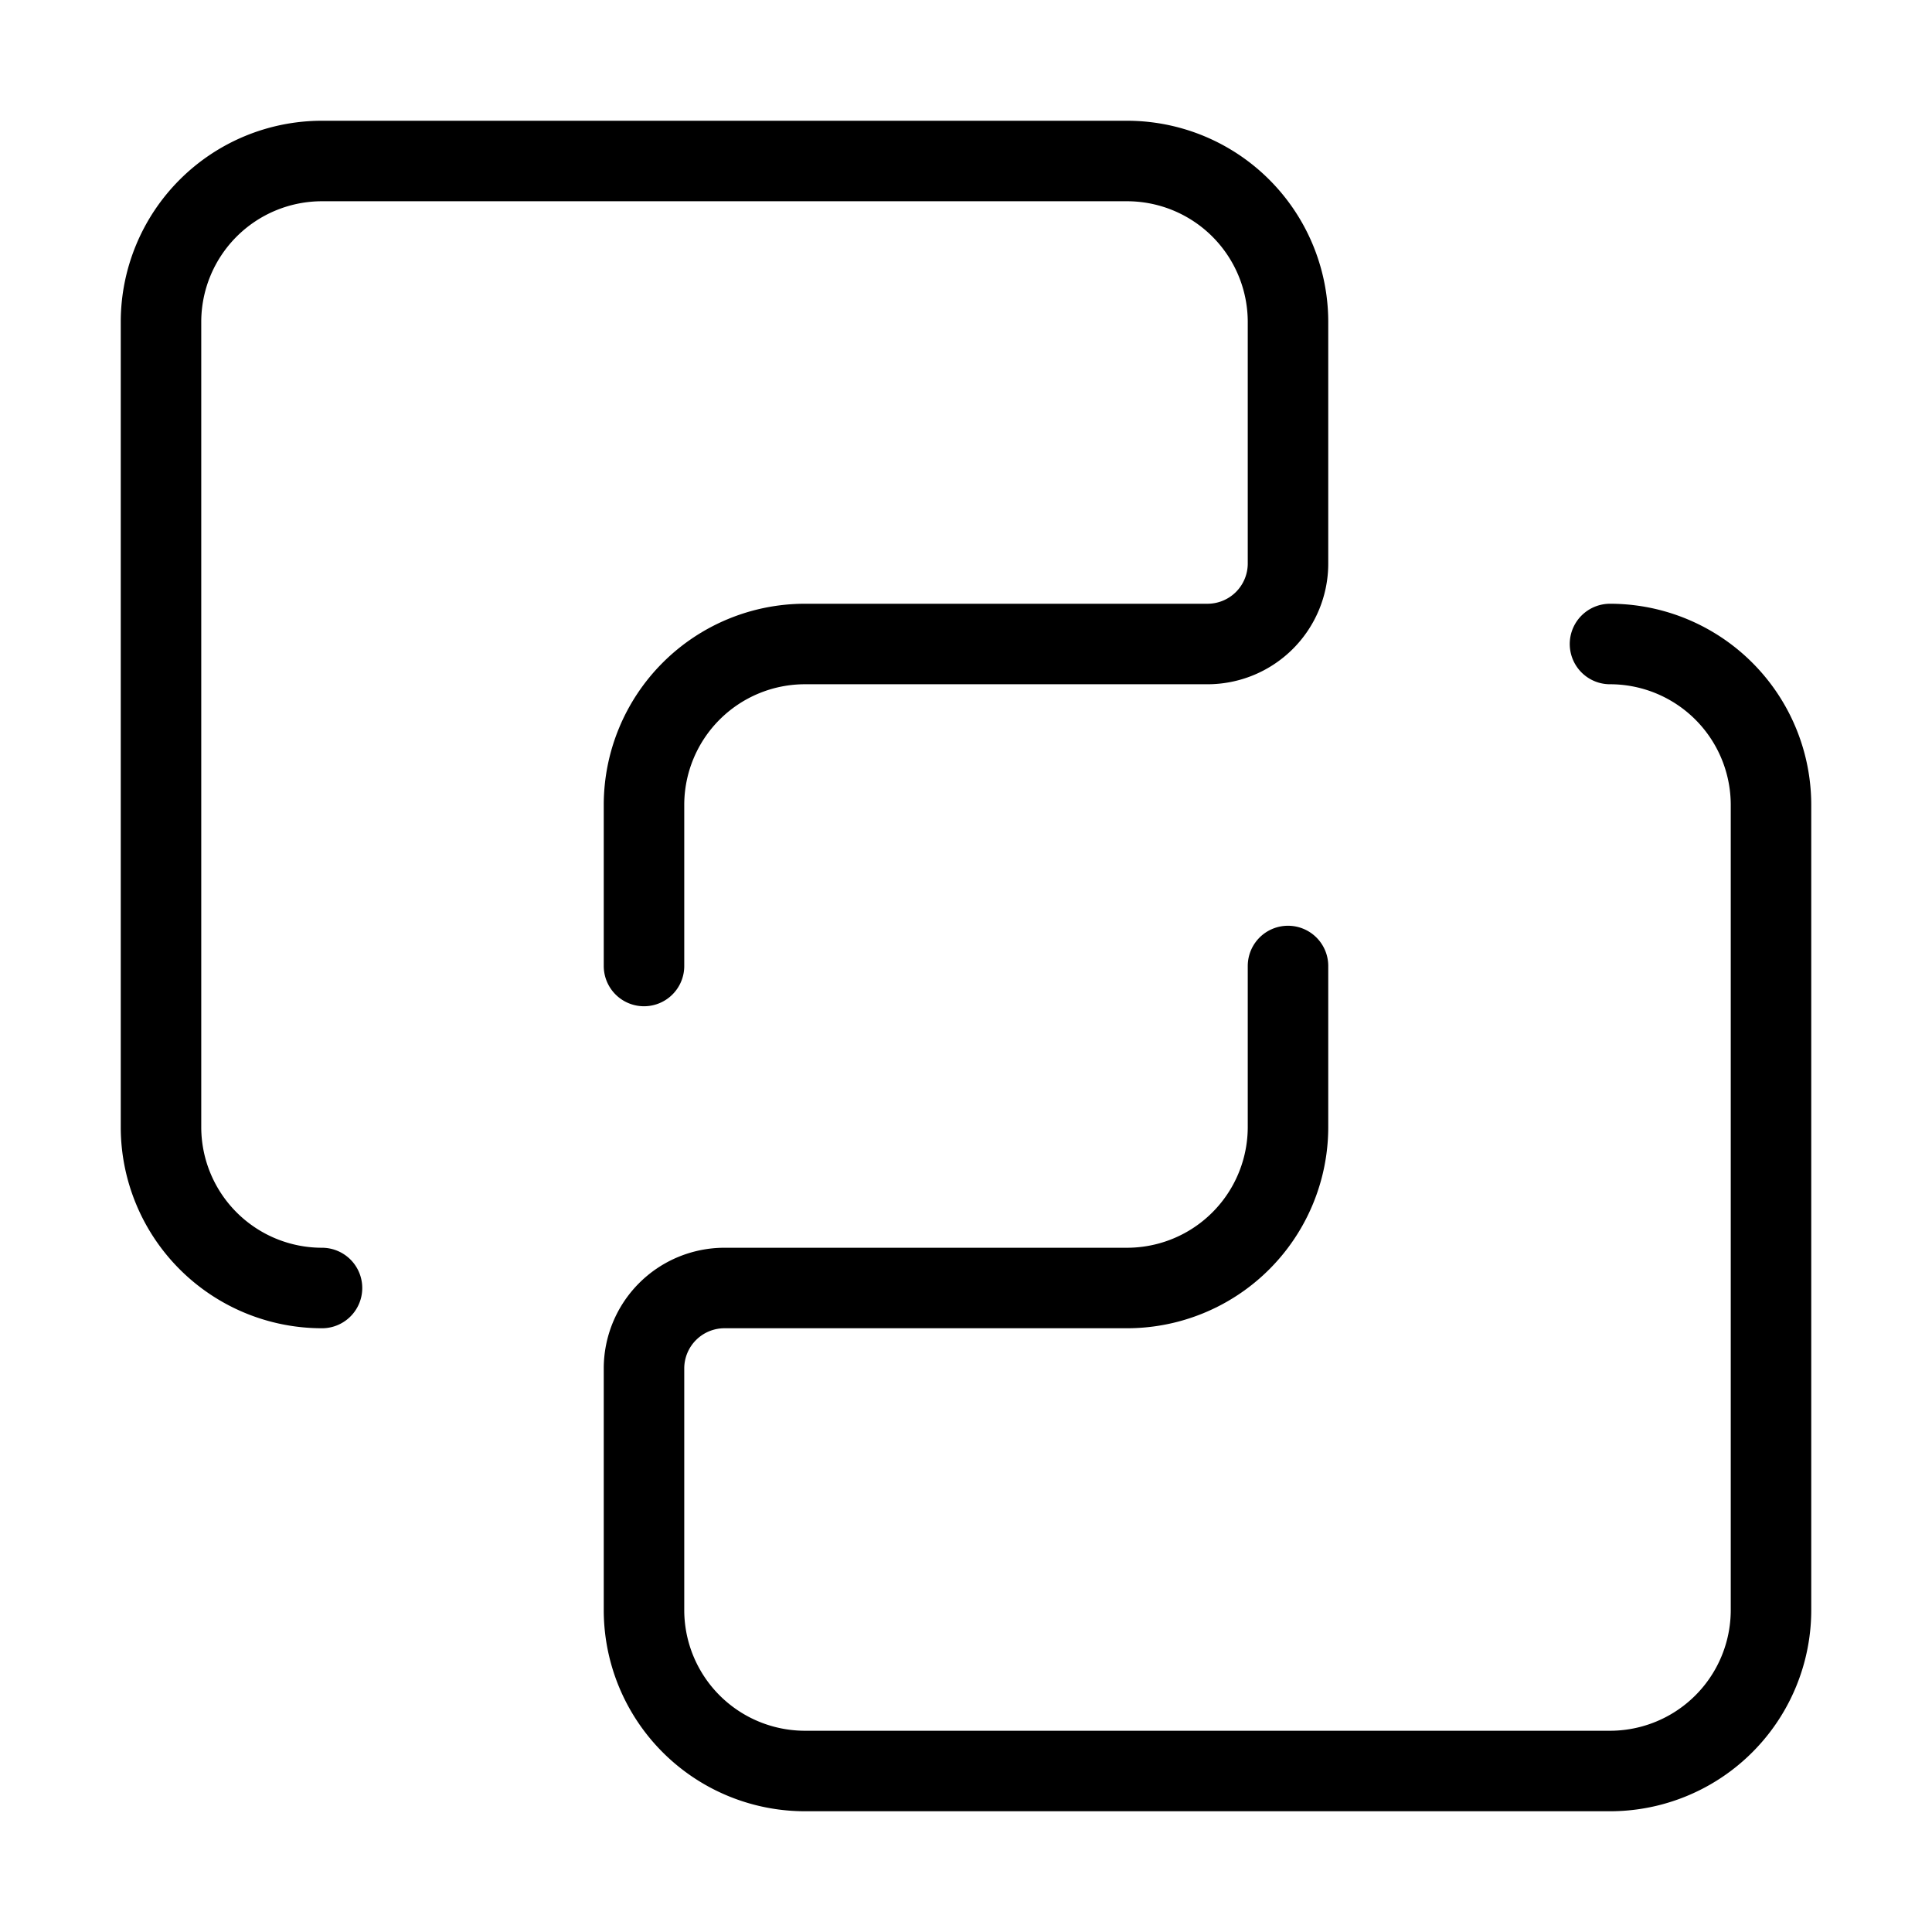
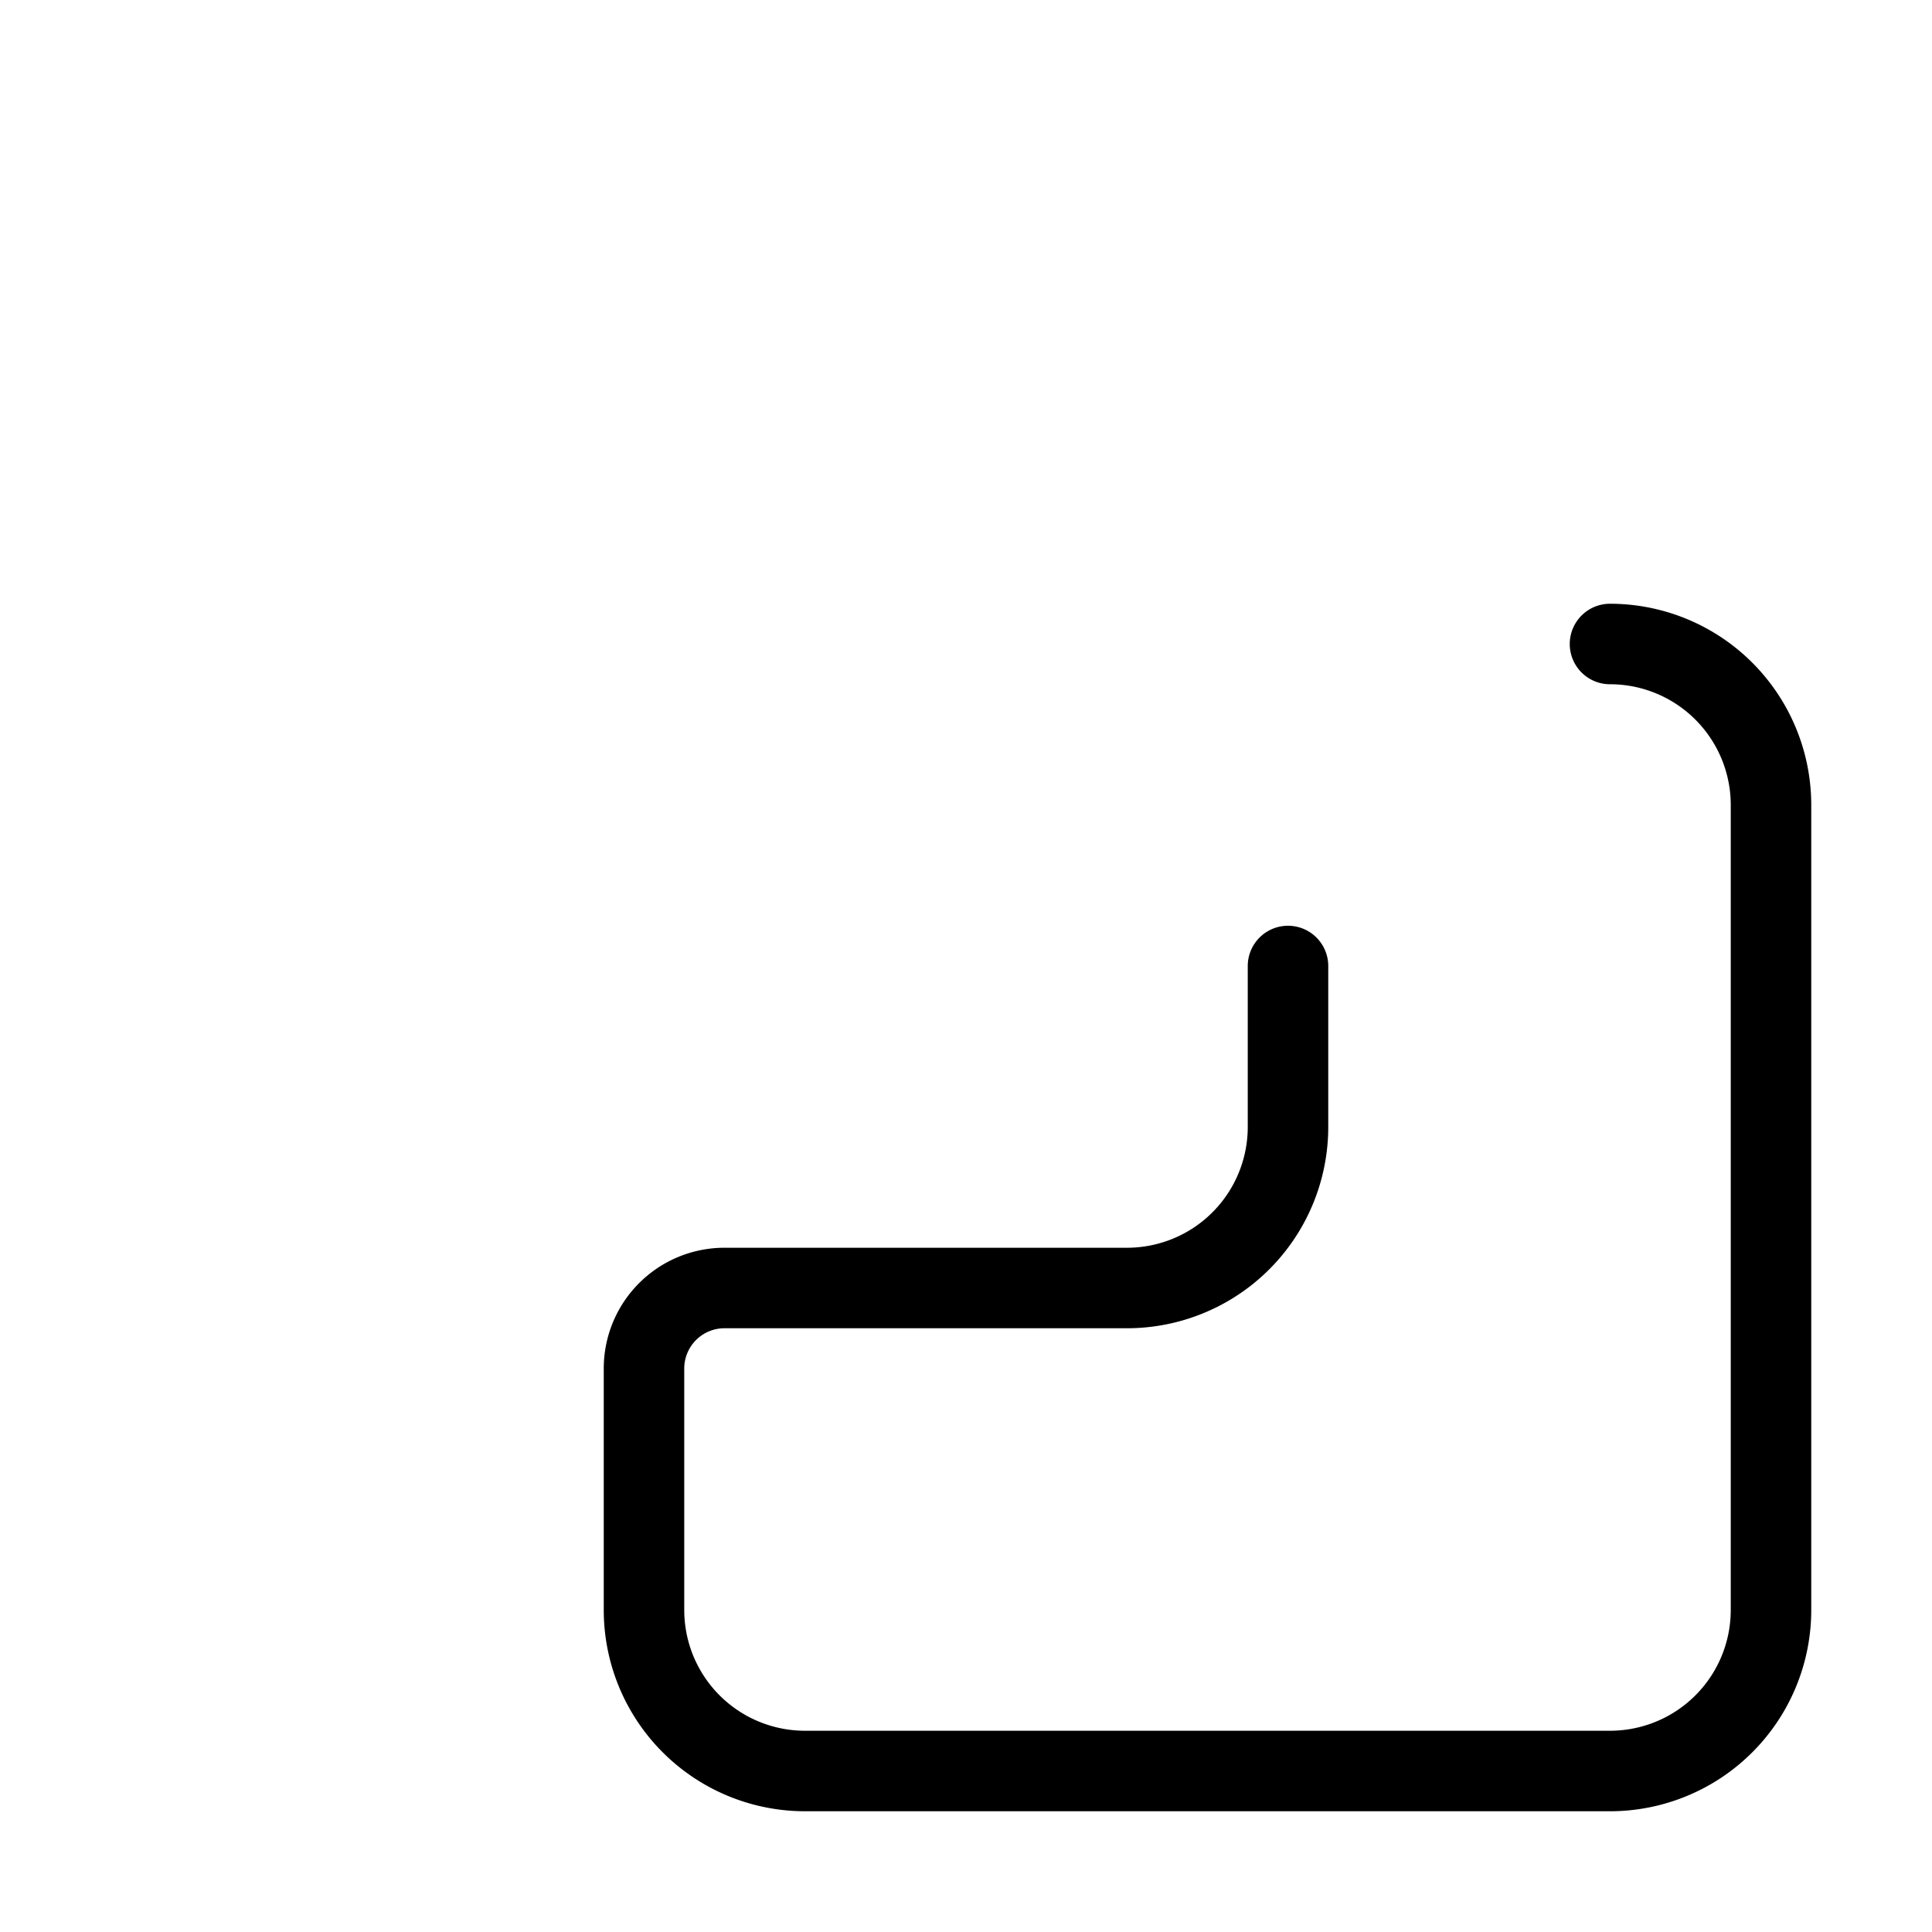
<svg xmlns="http://www.w3.org/2000/svg" width="24" height="24" viewBox="0 0 24 24" fill="none" stroke="currentColor" stroke-width="1" stroke-linecap="round" stroke-linejoin="round" class="lucide lucide-squares-exclude-icon lucide-squares-exclude">
  <path d="M16 12v2a2 2 0 0 1-2 2H9a1 1 0 0 0-1 1v3a2 2 0 0 0 2 2h10a2 2 0 0 0 2-2V10a2 2 0 0 0-2-2h0" />
-   <path d="M4 16a2 2 0 0 1-2-2V4a2 2 0 0 1 2-2h10a2 2 0 0 1 2 2v3a1 1 0 0 1-1 1h-5a2 2 0 0 0-2 2v2" />
</svg>